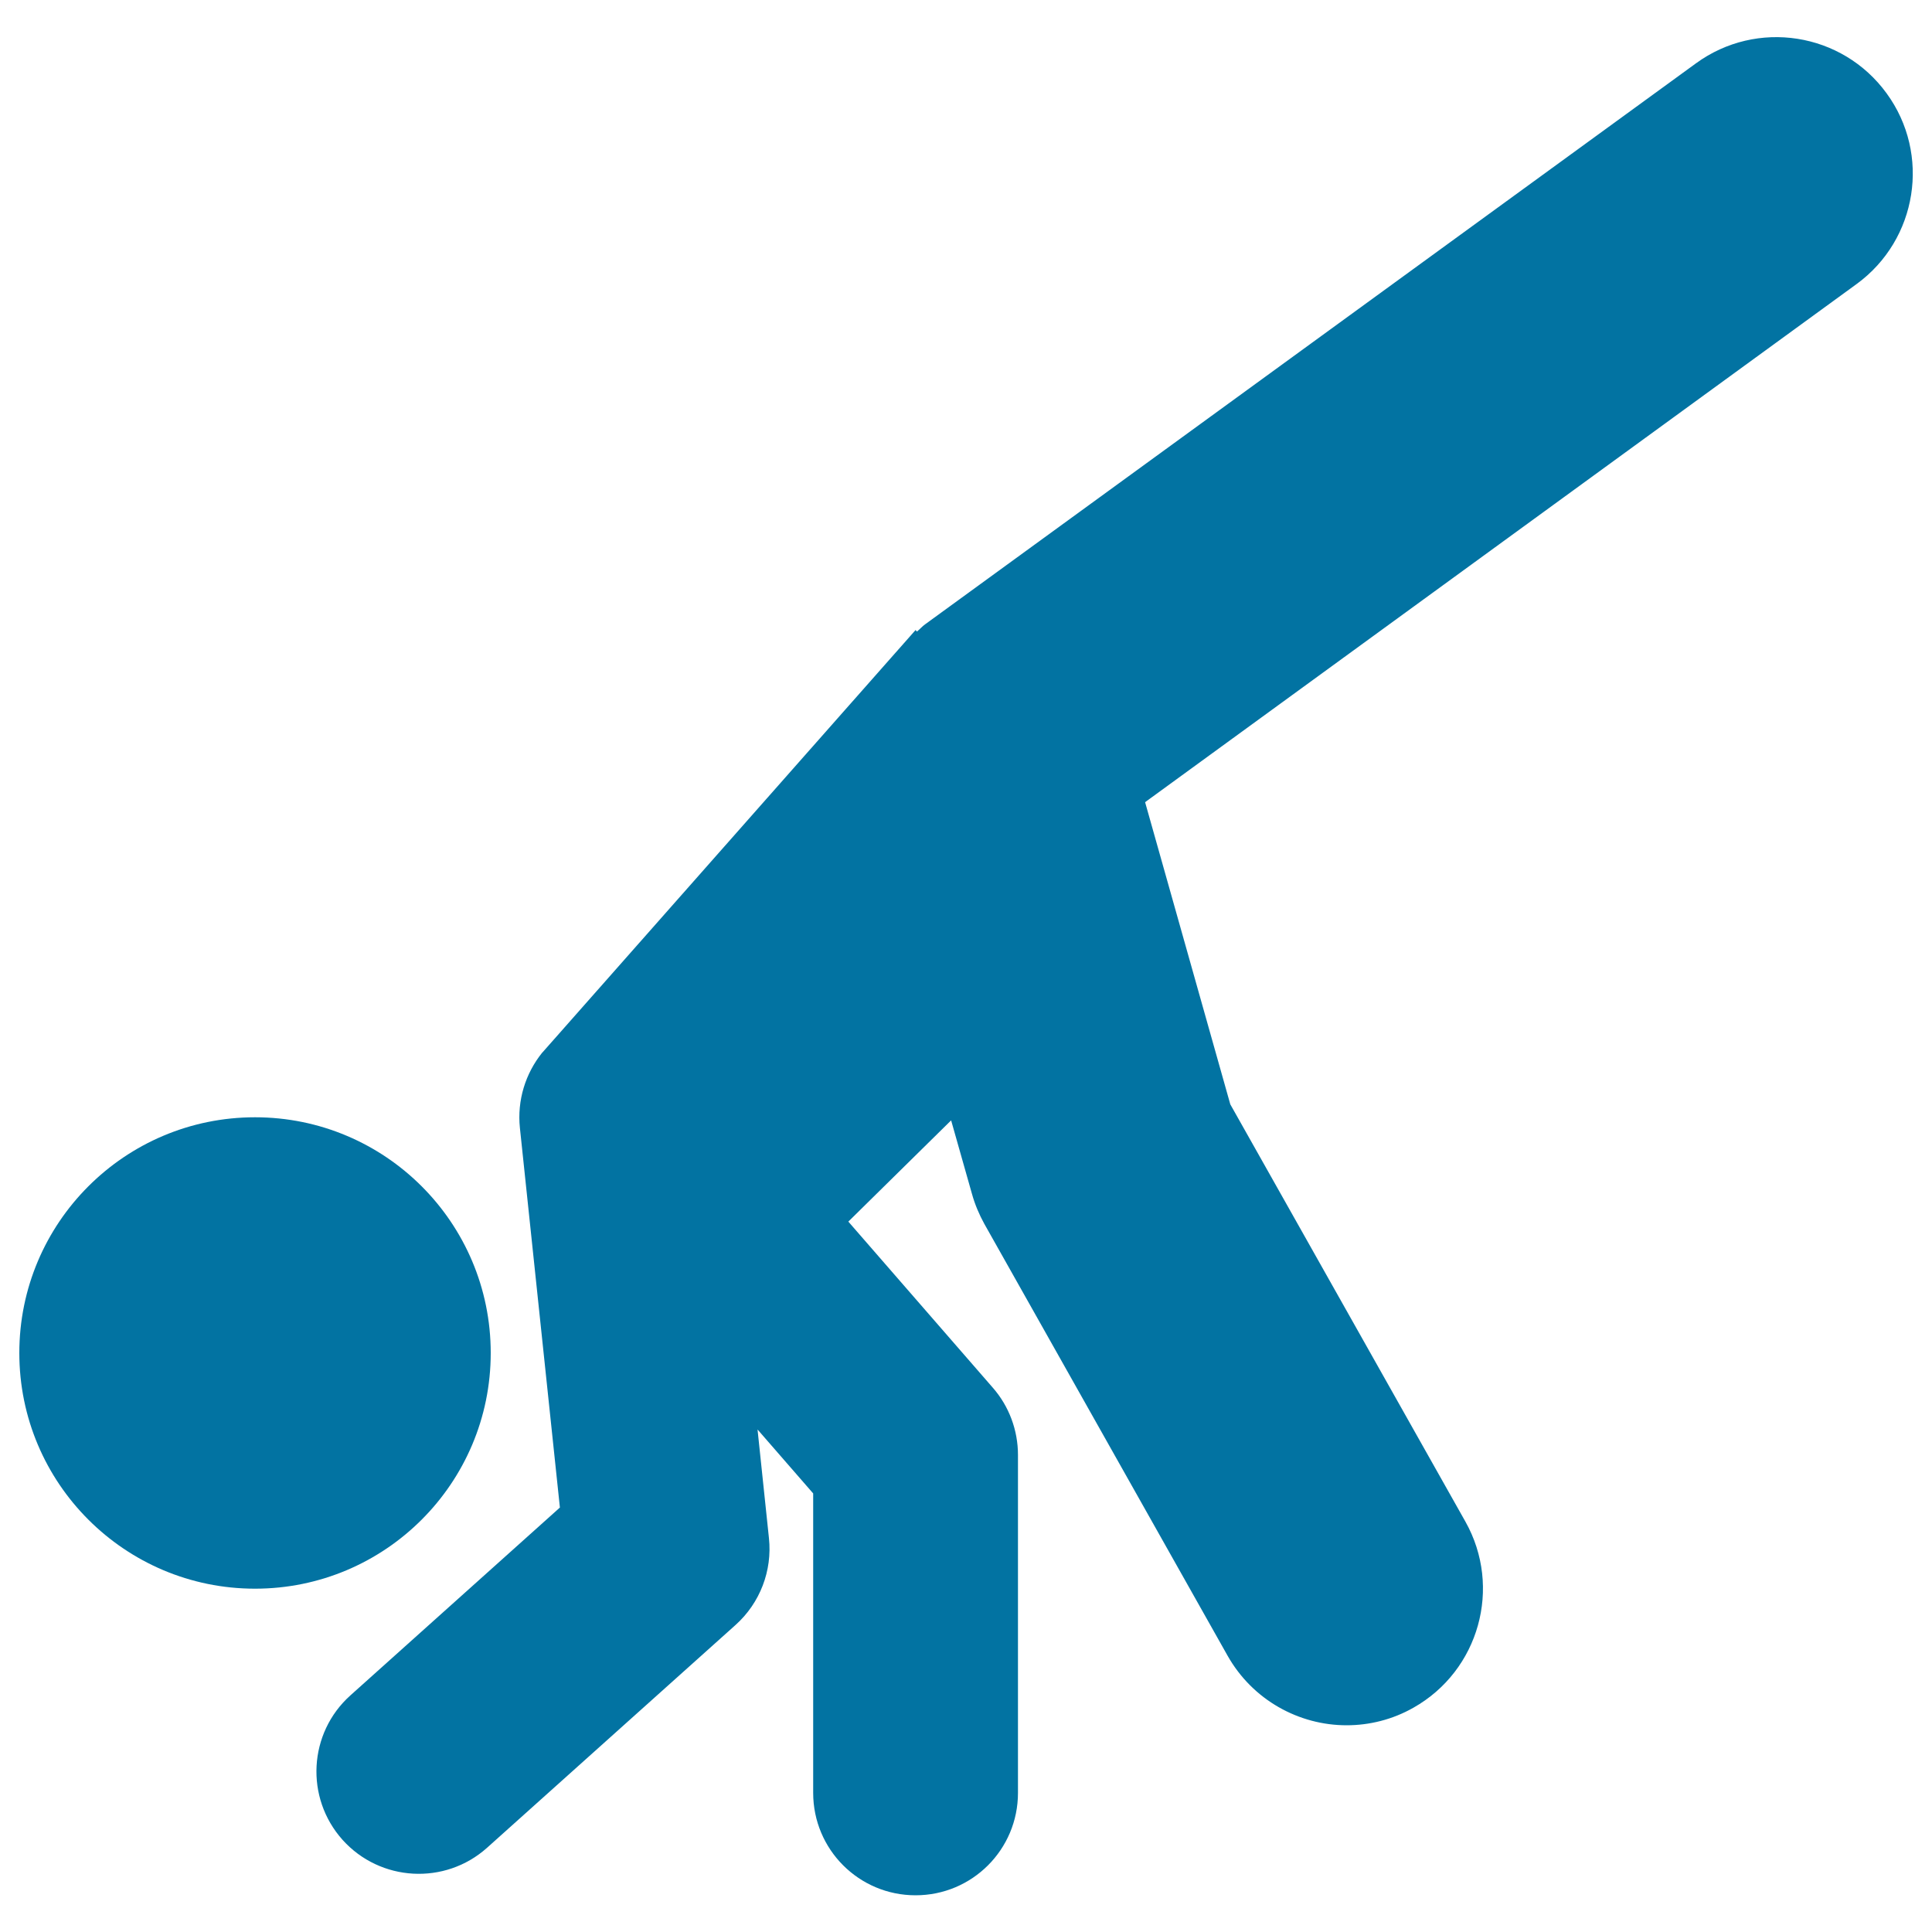
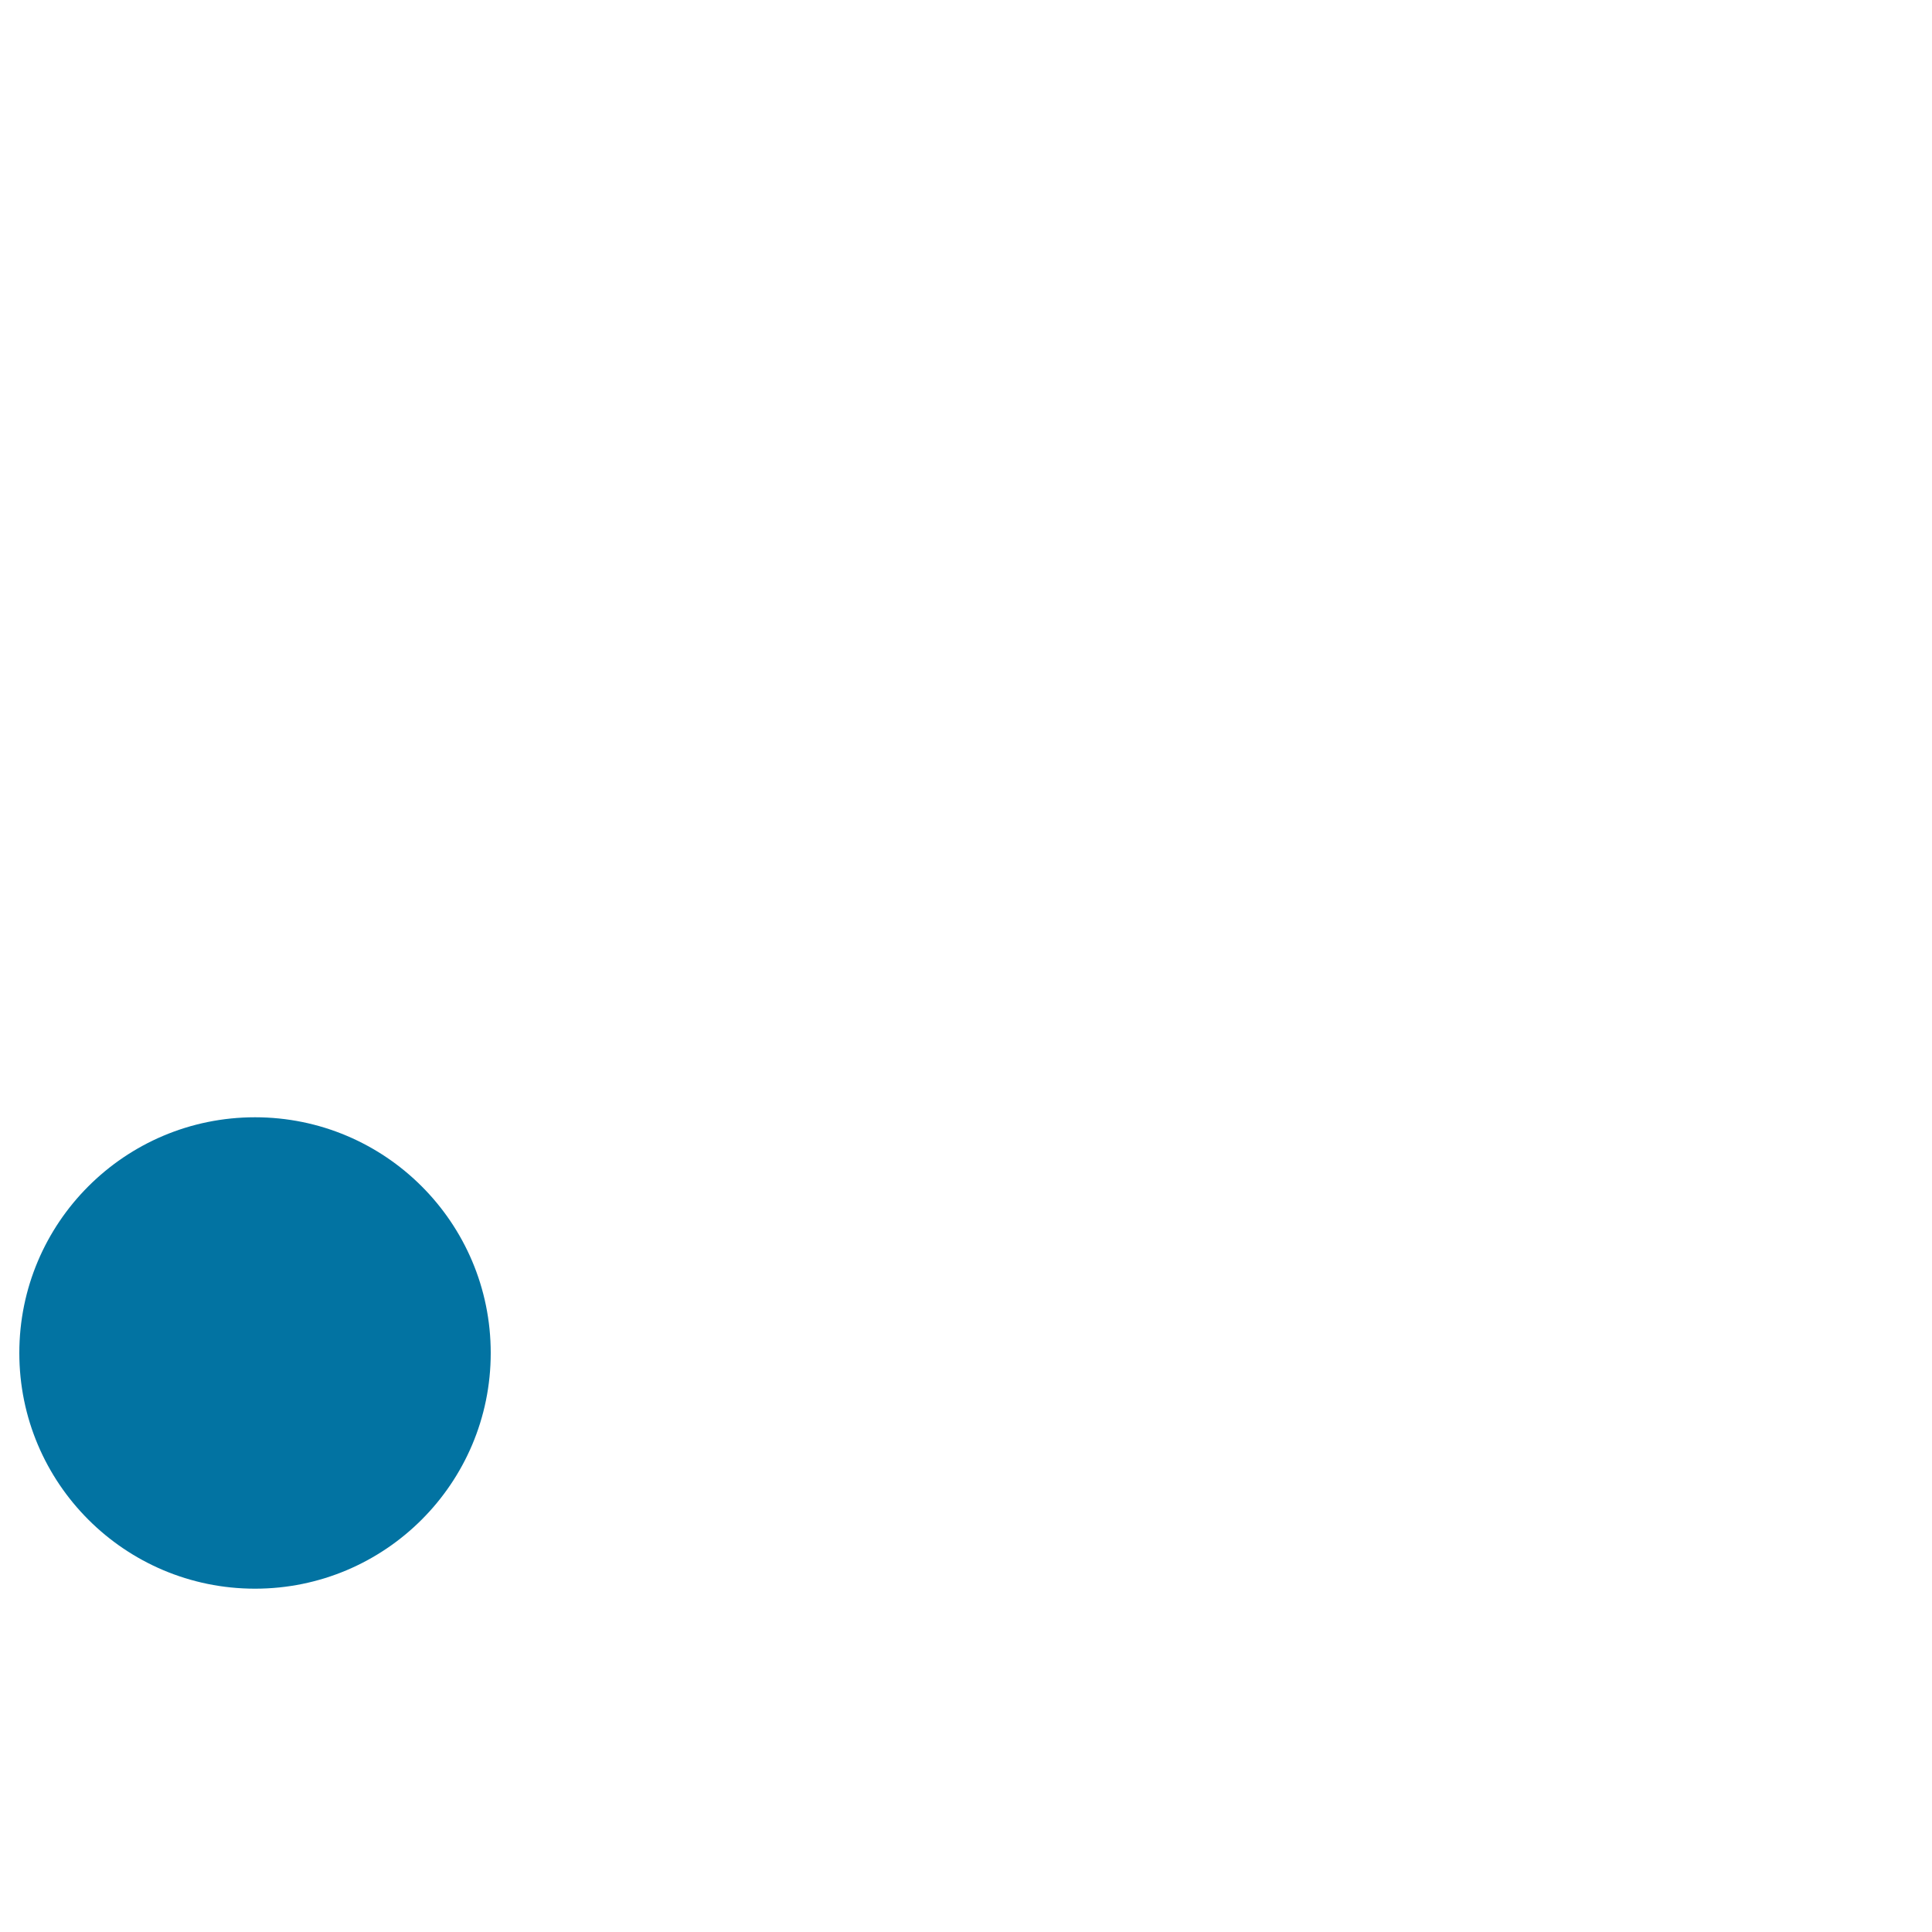
<svg xmlns="http://www.w3.org/2000/svg" viewBox="0 0 1000 1000" style="fill:#0273a2">
  <title>Martial Art Posture Silhouette SVG icon</title>
  <g>
    <g>
      <circle cx="132" cy="700.3" r="122" />
-       <path d="M289.8,780.3l-108.4,97.2c-21.8,19.5-23.6,53-4.1,74.8c19.5,21.7,53,23.6,74.8,4.1l128.6-115.3c12.7-11.4,19.1-28.1,17.3-45l-5.9-56.2l28.8,33.1v155c0,29.3,23.7,53,53,53c29.3,0,53-23.7,53-53V753.1c0-12.8-4.6-25.2-13-34.8l-74.8-86l53.2-52.4l10.8,38.1c1.5,5.4,3.7,10.6,6.4,15.5L635.4,857c13,23,37,36,61.6,36c11.7,0,23.7-2.9,34.6-9.1c34-19.2,46-62.3,26.9-96.3l-121.7-216l-44.1-156.4l368.3-268.2c31.5-23,38.5-67.2,15.5-98.7c-23-31.6-67.2-38.5-98.7-15.5L478.9,323.1c-1.6,1.1-2.8,2.6-4.3,3.8l-0.7-0.8l-193,218.5c-0.1,0.1-0.2,0.2-0.3,0.3l0,0c-8.6,10.7-13,24.6-11.5,38.9L289.8,780.3z" />
    </g>
  </g>
</svg>